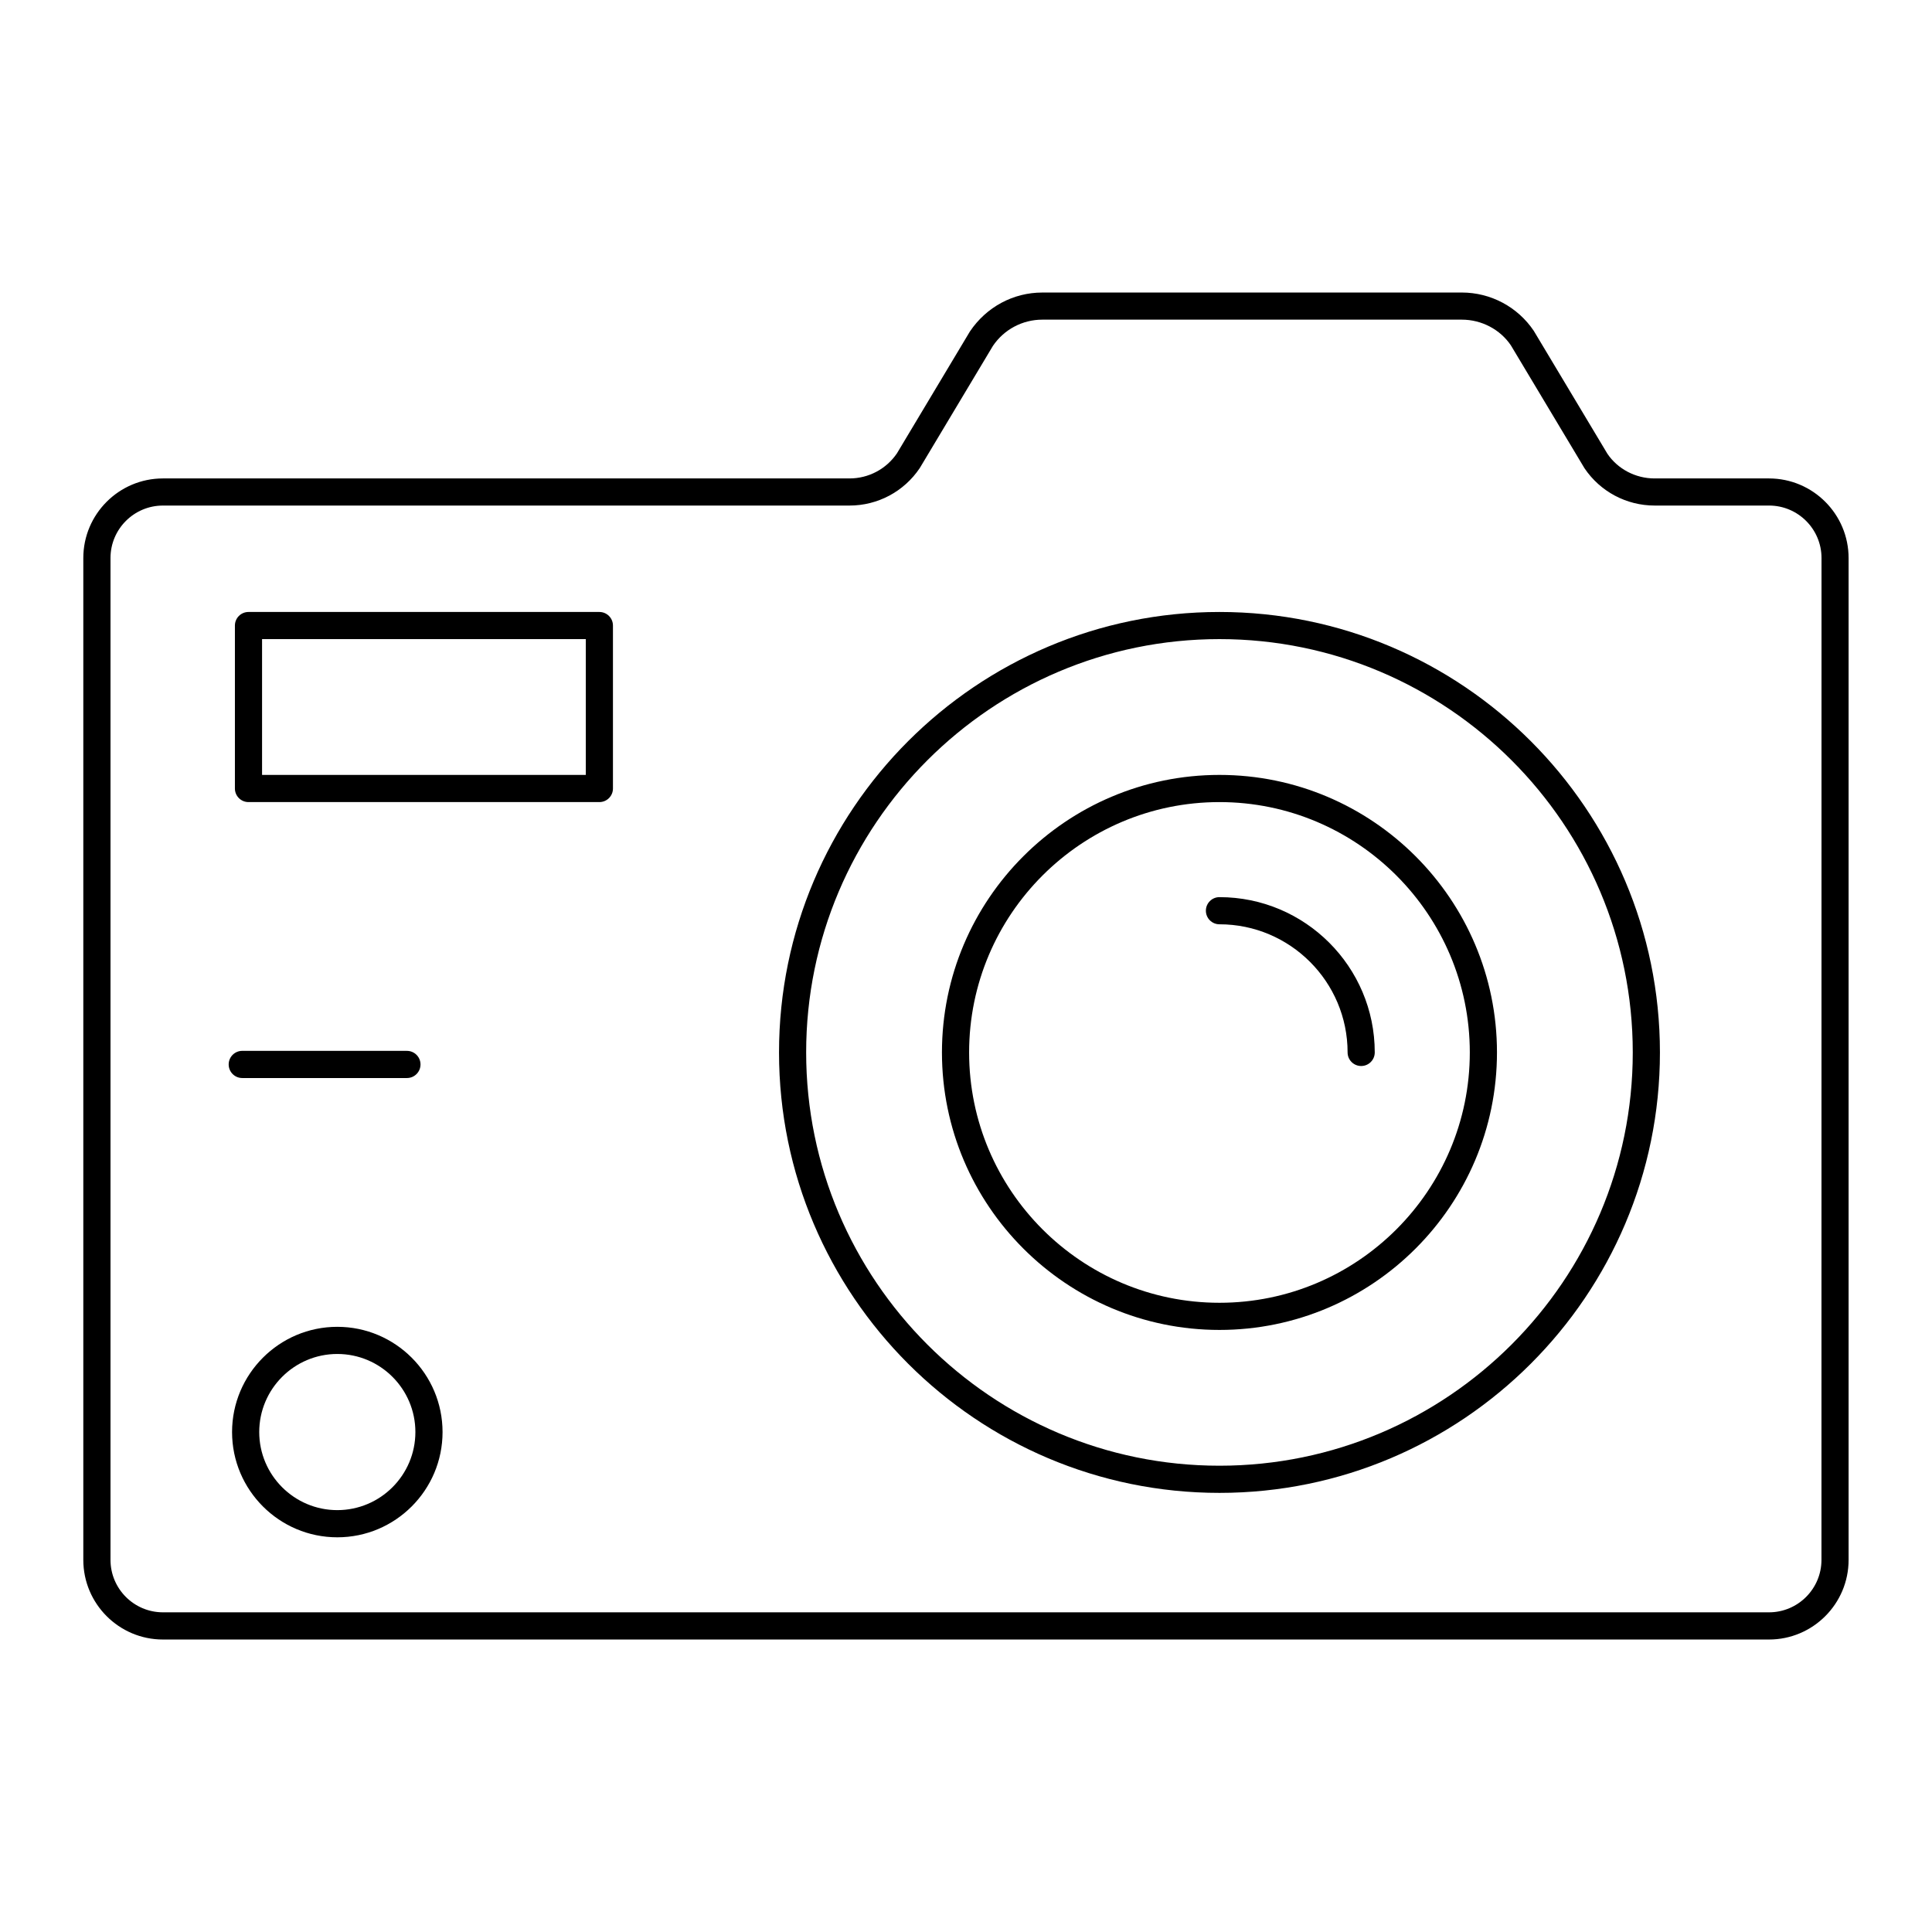
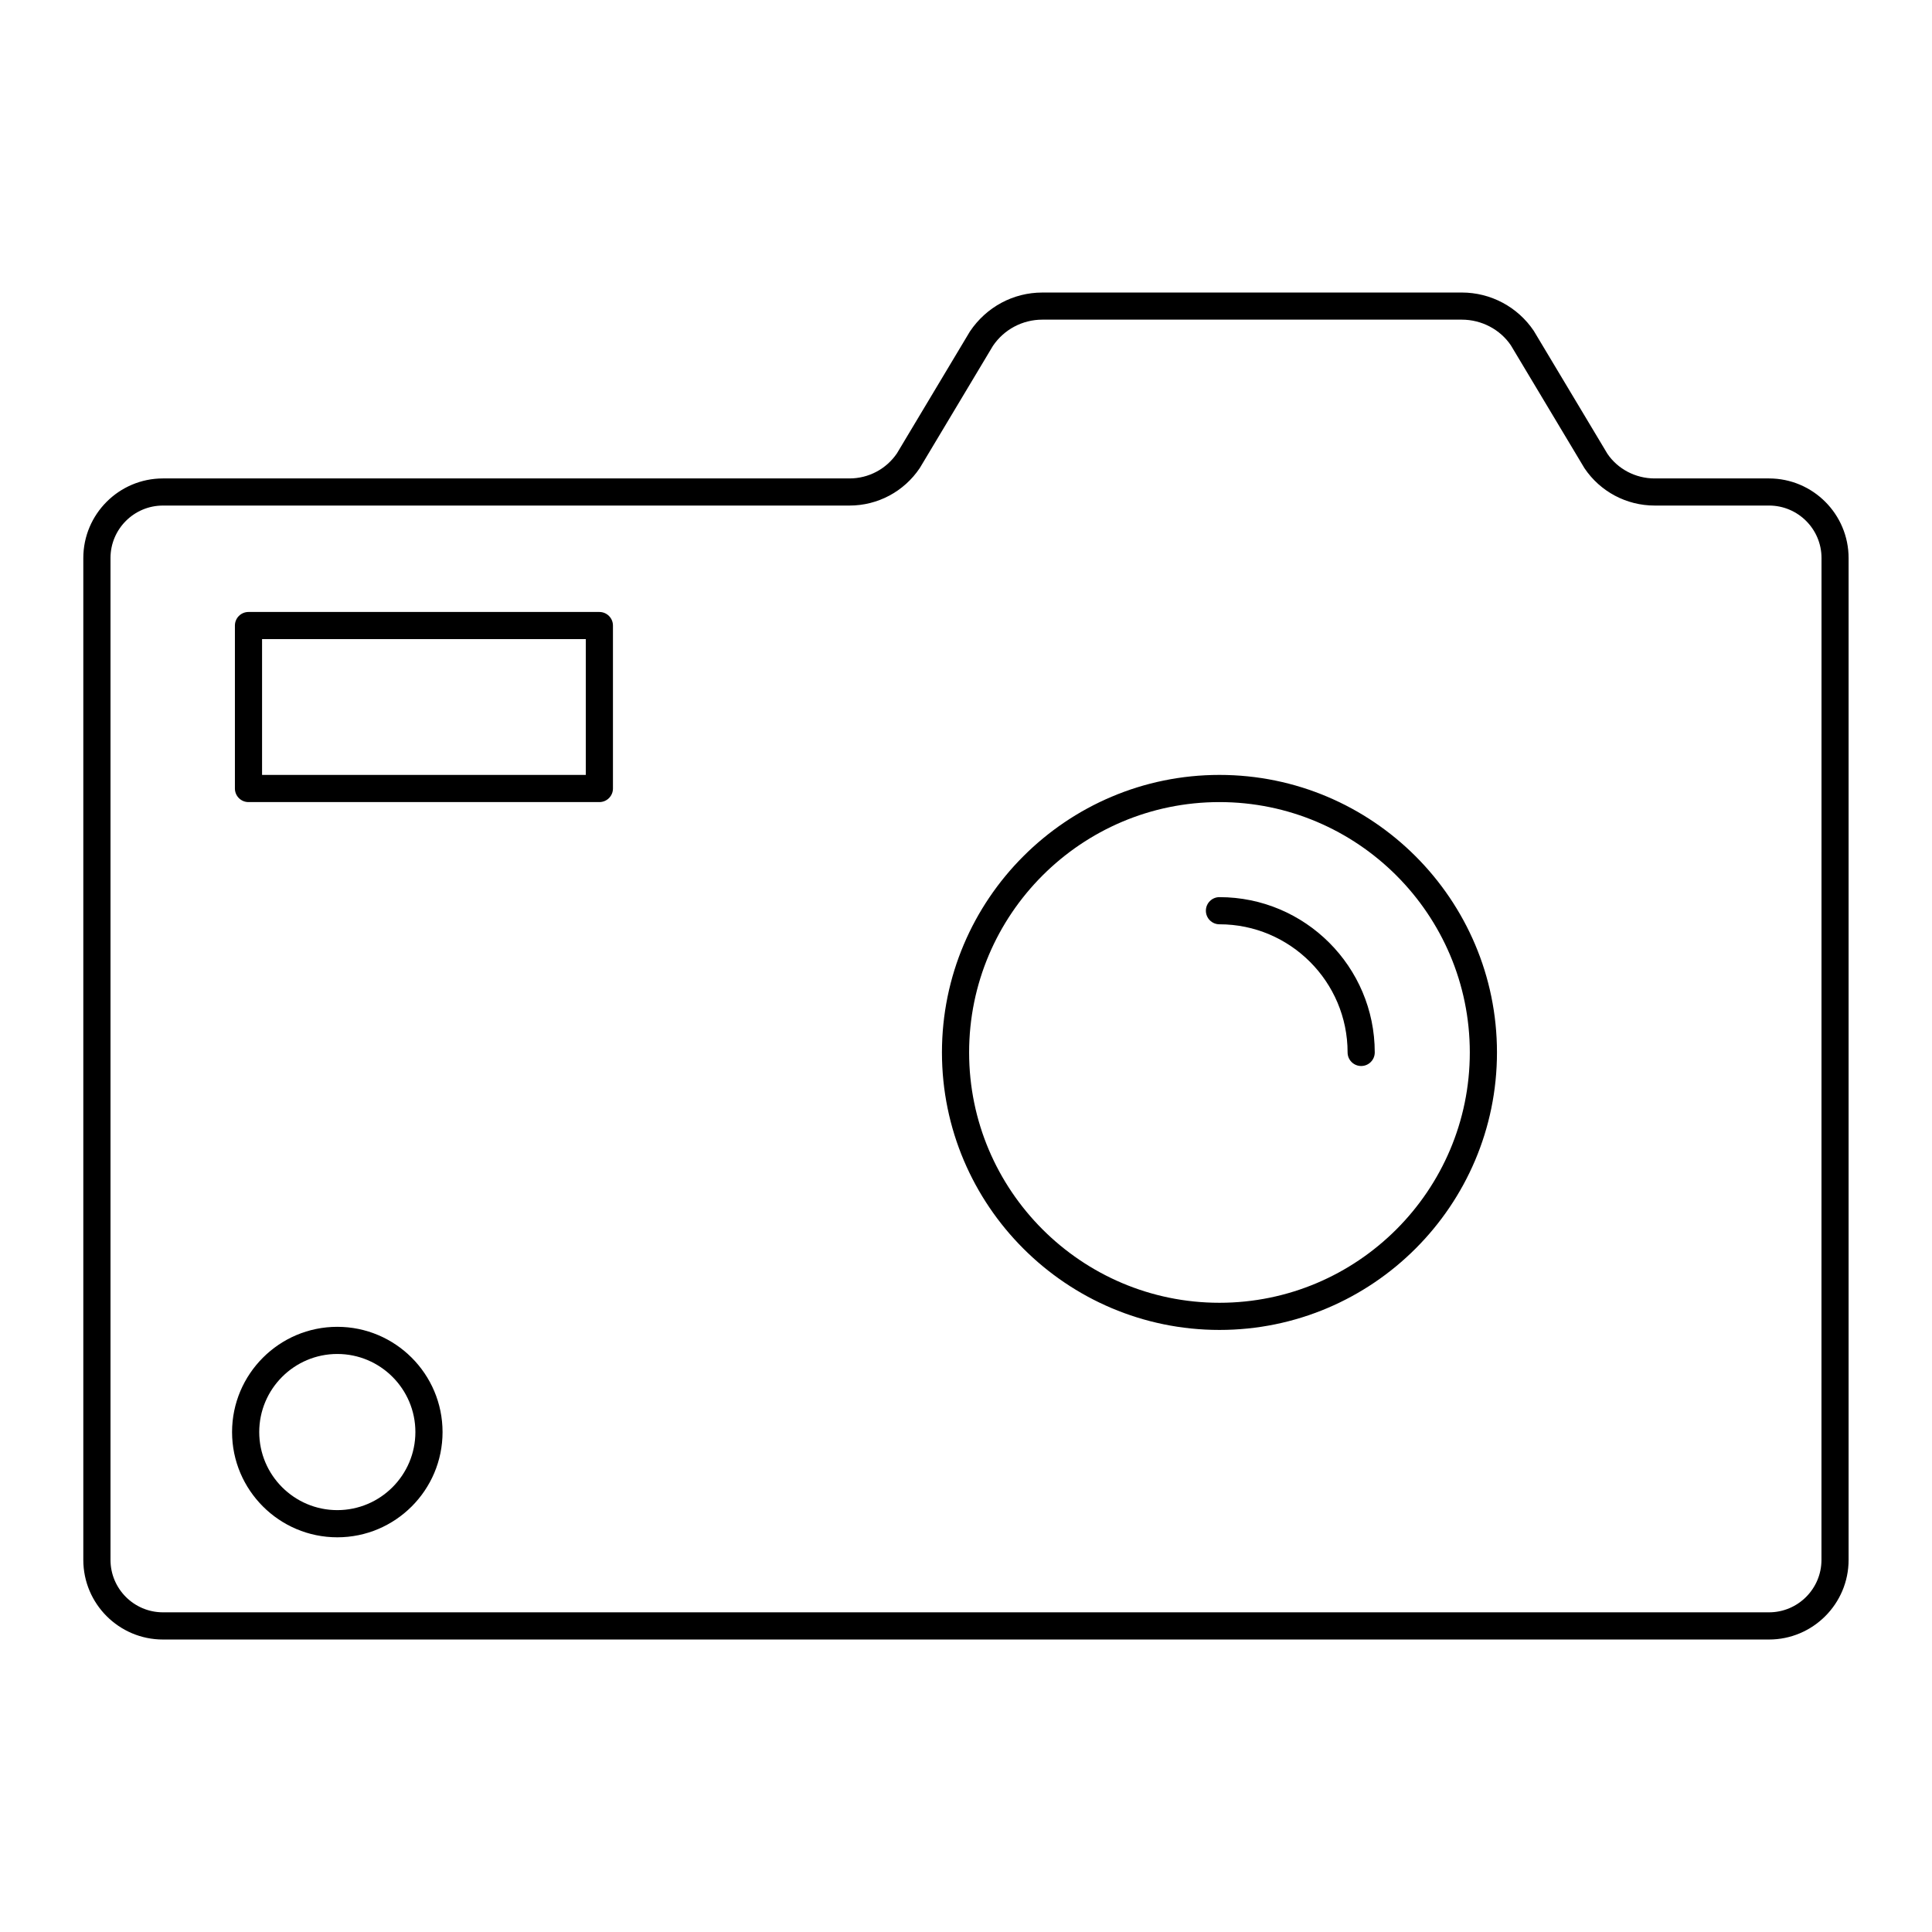
<svg xmlns="http://www.w3.org/2000/svg" fill="#000000" width="800px" height="800px" version="1.1" viewBox="144 144 512 512">
  <g>
    <path d="m612.81 270.79h-30.332c-5.062 0-9.777-2.508-12.504-6.547l-19.508-32.57c-4.281-6.356-11.414-10.152-19.078-10.152l-111.17 0.004c-7.664 0-14.793 3.797-19.176 10.312l-19.352 32.32c-2.836 4.156-7.523 6.633-12.559 6.633h-181.95c-11.637 0-21.102 9.465-21.102 21.098v265.5c0 11.633 9.465 21.102 21.102 21.102h425.62c11.633 0 21.098-9.465 21.098-21.102v-265.5c0-11.633-9.465-21.098-21.098-21.098zm13.898 286.59c0 7.668-6.234 13.902-13.902 13.902h-425.62c-7.668 0-13.902-6.234-13.902-13.902v-265.5c0-7.668 6.234-13.902 13.902-13.902h181.95c7.461 0 14.406-3.695 18.578-9.883 0.035-0.055 0.07-0.109 0.105-0.164l19.305-32.246c2.941-4.367 7.84-6.973 13.105-6.973h111.17c5.266 0 10.164 2.609 13.004 6.812l19.508 32.57c4.168 6.188 11.117 9.883 18.578 9.883h30.332c7.664 0 13.902 6.234 13.902 13.902z" />
-     <path d="m467.17 306.18c-64.363 0-116.72 52.363-116.72 116.73s52.359 116.72 116.72 116.72 116.73-52.359 116.73-116.72-52.363-116.73-116.73-116.73zm0 226.25c-60.395 0-109.53-49.133-109.53-109.53s49.133-109.53 109.53-109.53 109.53 49.133 109.53 109.53c0.004 60.395-49.133 109.53-109.53 109.53z" />
-     <path d="m467.17 349.36c-40.551 0-73.543 32.992-73.543 73.543s32.992 73.543 73.543 73.543 73.543-32.992 73.543-73.543-32.992-73.543-73.543-73.543zm0 139.89c-36.582 0-66.344-29.762-66.344-66.344s29.762-66.344 66.344-66.344 66.344 29.762 66.344 66.344-29.762 66.344-66.344 66.344z" />
+     <path d="m467.17 349.36c-40.551 0-73.543 32.992-73.543 73.543s32.992 73.543 73.543 73.543 73.543-32.992 73.543-73.543-32.992-73.543-73.543-73.543m0 139.89c-36.582 0-66.344-29.762-66.344-66.344s29.762-66.344 66.344-66.344 66.344 29.762 66.344 66.344-29.762 66.344-66.344 66.344z" />
    <path d="m467.17 381.75c-1.988 0-3.598 1.609-3.598 3.598 0 1.988 1.609 3.598 3.598 3.598 18.723 0 33.957 15.234 33.957 33.957 0 1.988 1.609 3.598 3.598 3.598 1.988 0 3.598-1.609 3.598-3.598 0.004-22.691-18.461-41.152-41.152-41.152z" />
    <path d="m302.84 306.18h-92.988c-1.988 0-3.598 1.609-3.598 3.598v43.184c0 1.988 1.609 3.598 3.598 3.598h92.988c1.988 0 3.598-1.609 3.598-3.598v-43.184c0-1.988-1.609-3.598-3.598-3.598zm-3.598 43.184h-85.793v-35.988h85.793z" />
    <path d="m233.39 495.62c-15.379 0-27.891 12.512-27.891 27.891 0 15.379 12.512 27.891 27.891 27.891 15.379 0 27.891-12.512 27.891-27.891-0.004-15.383-12.516-27.891-27.891-27.891zm0 48.578c-11.41 0-20.691-9.281-20.691-20.691s9.281-20.691 20.691-20.691c11.41 0 20.691 9.281 20.691 20.691s-9.285 20.691-20.691 20.691z" />
-     <path d="m208.2 429.69h43.641c1.988 0 3.598-1.609 3.598-3.598 0-1.988-1.609-3.598-3.598-3.598l-43.641-0.004c-1.988 0-3.598 1.609-3.598 3.598 0 1.988 1.609 3.602 3.598 3.602z" />
  </g>
</svg>